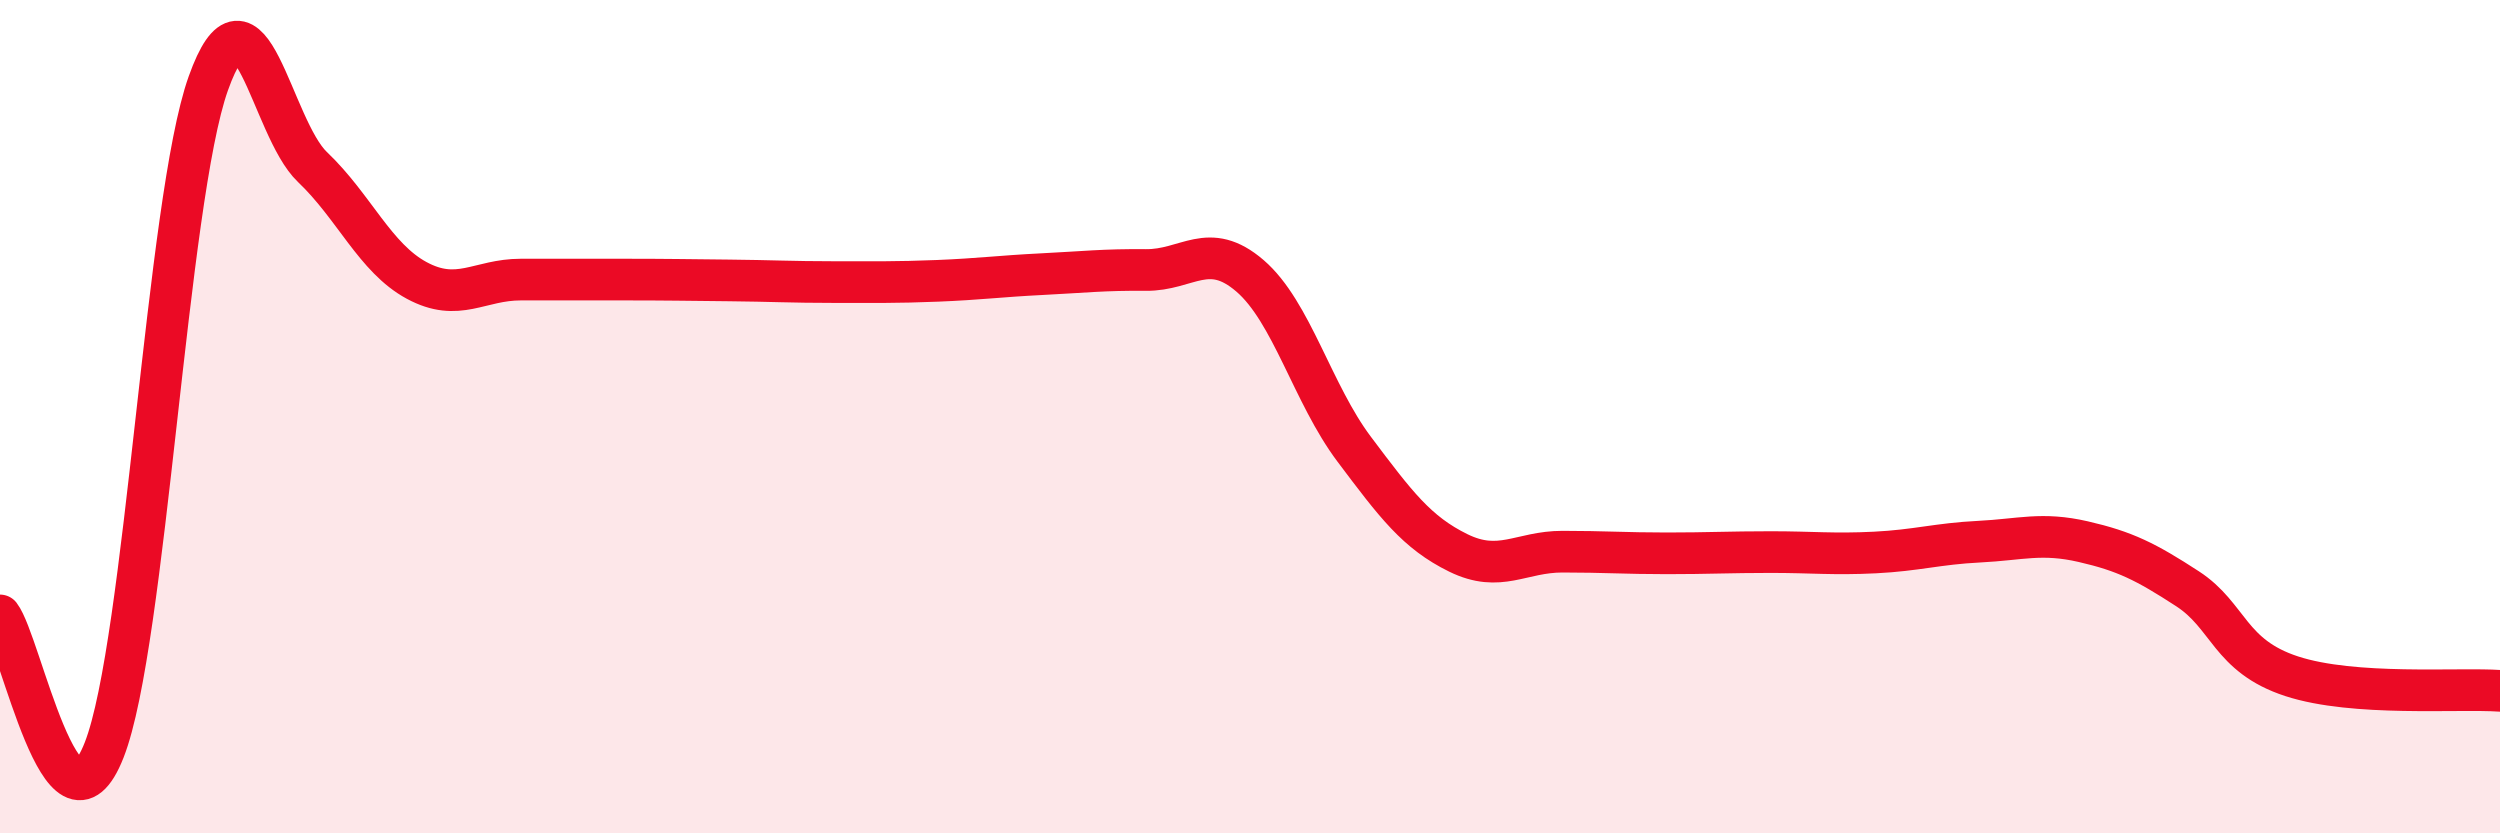
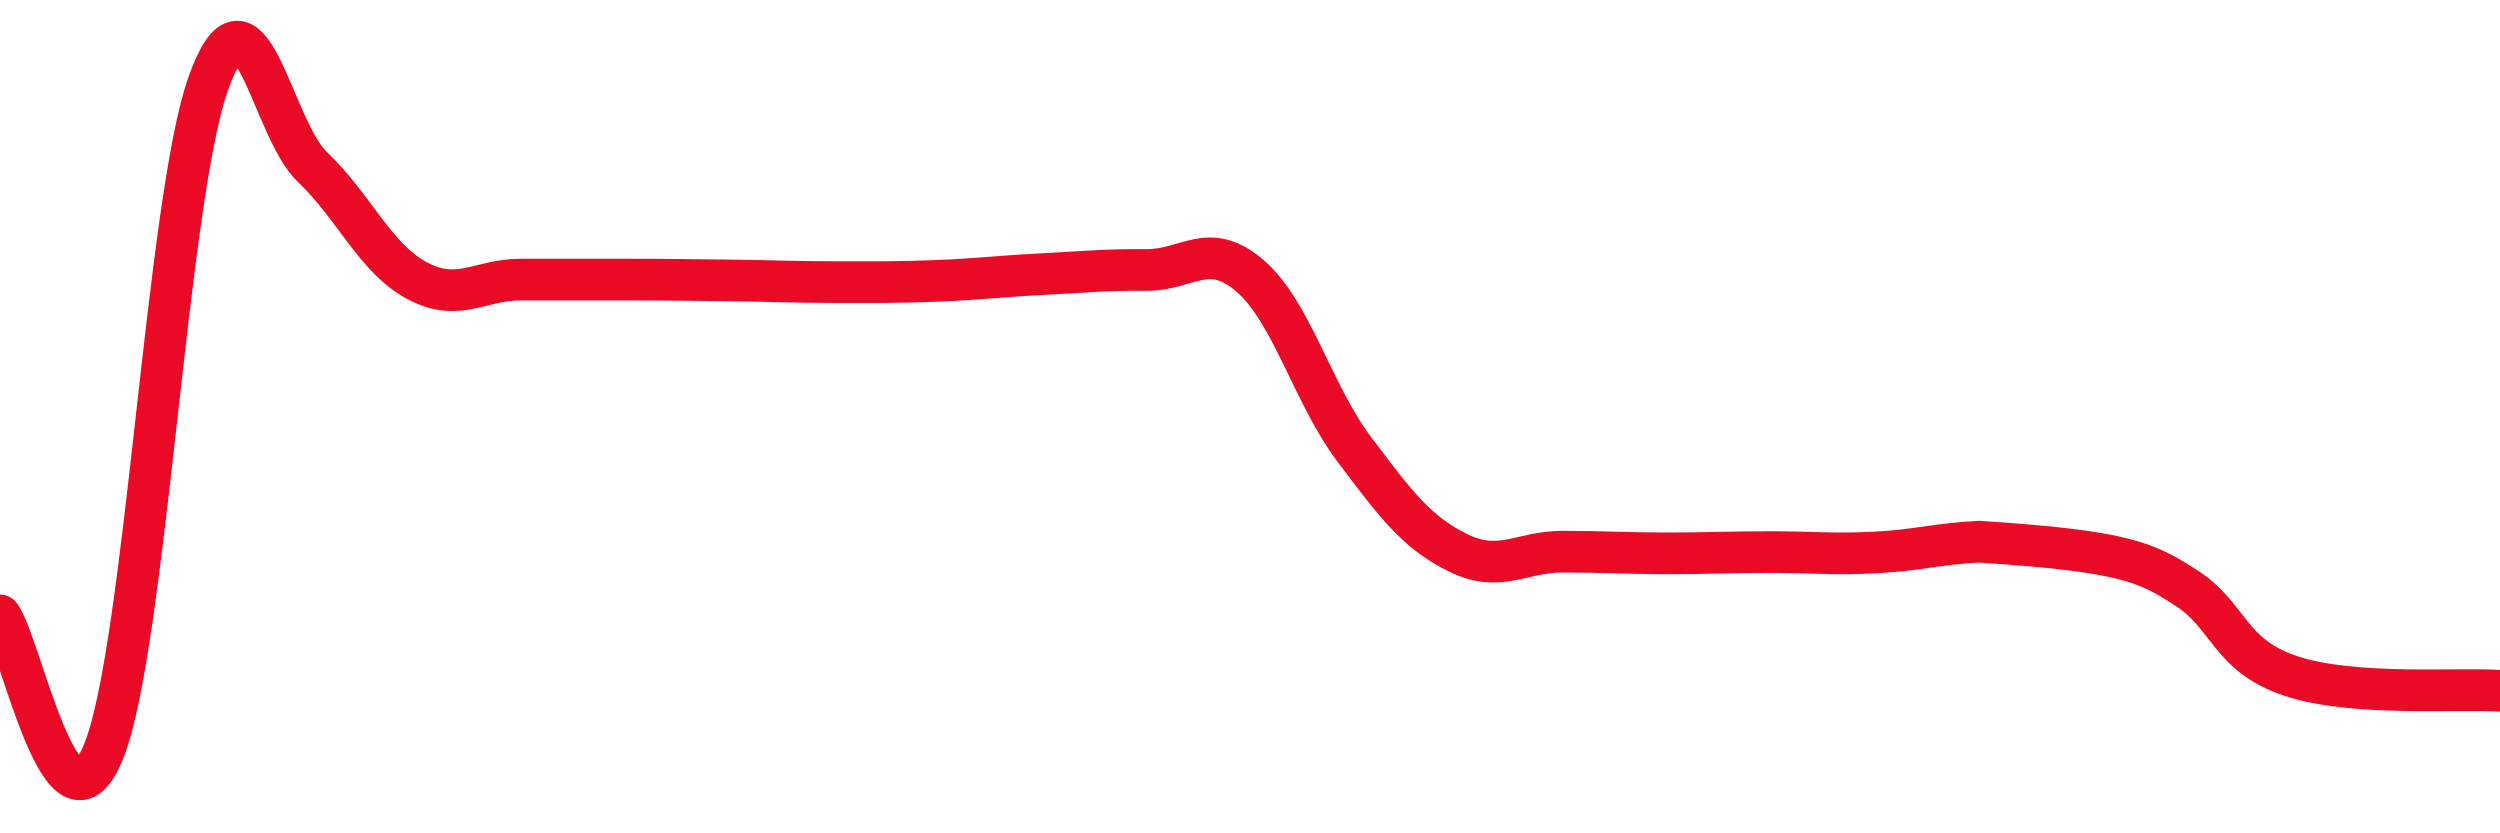
<svg xmlns="http://www.w3.org/2000/svg" width="60" height="20" viewBox="0 0 60 20">
-   <path d="M 0,14.77 C 0.5,15.42 1.5,20.55 2.5,18 C 3.5,15.45 4,4.8 5,2 C 6,-0.8 6.5,3.06 7.5,4.01 C 8.5,4.96 9,6.19 10,6.73 C 11,7.27 11.5,6.71 12.5,6.71 C 13.5,6.71 14,6.71 15,6.71 C 16,6.71 16.5,6.72 17.5,6.73 C 18.5,6.74 19,6.77 20,6.77 C 21,6.77 21.5,6.78 22.5,6.74 C 23.5,6.7 24,6.63 25,6.58 C 26,6.53 26.5,6.47 27.5,6.48 C 28.5,6.49 29,5.76 30,6.62 C 31,7.48 31.5,9.45 32.5,10.78 C 33.5,12.11 34,12.78 35,13.27 C 36,13.76 36.5,13.24 37.5,13.24 C 38.5,13.24 39,13.28 40,13.28 C 41,13.28 41.5,13.25 42.5,13.25 C 43.5,13.25 44,13.31 45,13.26 C 46,13.21 46.5,13.05 47.5,13 C 48.5,12.95 49,12.77 50,13 C 51,13.23 51.5,13.48 52.5,14.13 C 53.5,14.78 53.5,15.74 55,16.23 C 56.5,16.72 59,16.51 60,16.58L60 20L0 20Z" fill="#EB0A25" opacity="0.1" stroke-linecap="round" stroke-linejoin="round" />
-   <path d="M 0,14.77 C 0.5,15.42 1.5,20.55 2.5,18 C 3.5,15.45 4,4.8 5,2 C 6,-0.8 6.5,3.06 7.5,4.01 C 8.5,4.96 9,6.19 10,6.73 C 11,7.27 11.5,6.71 12.5,6.71 C 13.5,6.71 14,6.71 15,6.71 C 16,6.71 16.5,6.72 17.5,6.73 C 18.5,6.74 19,6.77 20,6.77 C 21,6.77 21.5,6.78 22.5,6.74 C 23.5,6.7 24,6.63 25,6.58 C 26,6.53 26.5,6.47 27.5,6.48 C 28.5,6.49 29,5.76 30,6.62 C 31,7.48 31.5,9.45 32.5,10.78 C 33.5,12.11 34,12.78 35,13.27 C 36,13.76 36.5,13.24 37.5,13.24 C 38.5,13.24 39,13.28 40,13.28 C 41,13.28 41.5,13.25 42.5,13.25 C 43.5,13.25 44,13.31 45,13.26 C 46,13.21 46.5,13.05 47.5,13 C 48.5,12.95 49,12.77 50,13 C 51,13.23 51.5,13.48 52.5,14.13 C 53.5,14.78 53.5,15.74 55,16.23 C 56.5,16.72 59,16.51 60,16.58" stroke="#EB0A25" stroke-width="1" fill="none" stroke-linecap="round" stroke-linejoin="round" />
+   <path d="M 0,14.77 C 0.5,15.42 1.5,20.55 2.5,18 C 3.5,15.45 4,4.8 5,2 C 6,-0.8 6.5,3.06 7.5,4.01 C 8.5,4.96 9,6.19 10,6.73 C 11,7.27 11.5,6.71 12.5,6.71 C 13.5,6.71 14,6.71 15,6.71 C 16,6.71 16.5,6.72 17.5,6.73 C 18.5,6.74 19,6.77 20,6.77 C 21,6.77 21.5,6.78 22.5,6.74 C 23.5,6.7 24,6.63 25,6.58 C 26,6.53 26.5,6.47 27.5,6.48 C 28.5,6.49 29,5.76 30,6.62 C 31,7.48 31.5,9.45 32.5,10.78 C 33.5,12.11 34,12.78 35,13.27 C 36,13.76 36.5,13.24 37.5,13.24 C 38.5,13.24 39,13.28 40,13.28 C 41,13.28 41.5,13.25 42.5,13.25 C 43.5,13.25 44,13.31 45,13.26 C 46,13.21 46.5,13.05 47.5,13 C 51,13.23 51.5,13.48 52.5,14.13 C 53.5,14.78 53.5,15.74 55,16.23 C 56.5,16.72 59,16.51 60,16.58" stroke="#EB0A25" stroke-width="1" fill="none" stroke-linecap="round" stroke-linejoin="round" />
</svg>